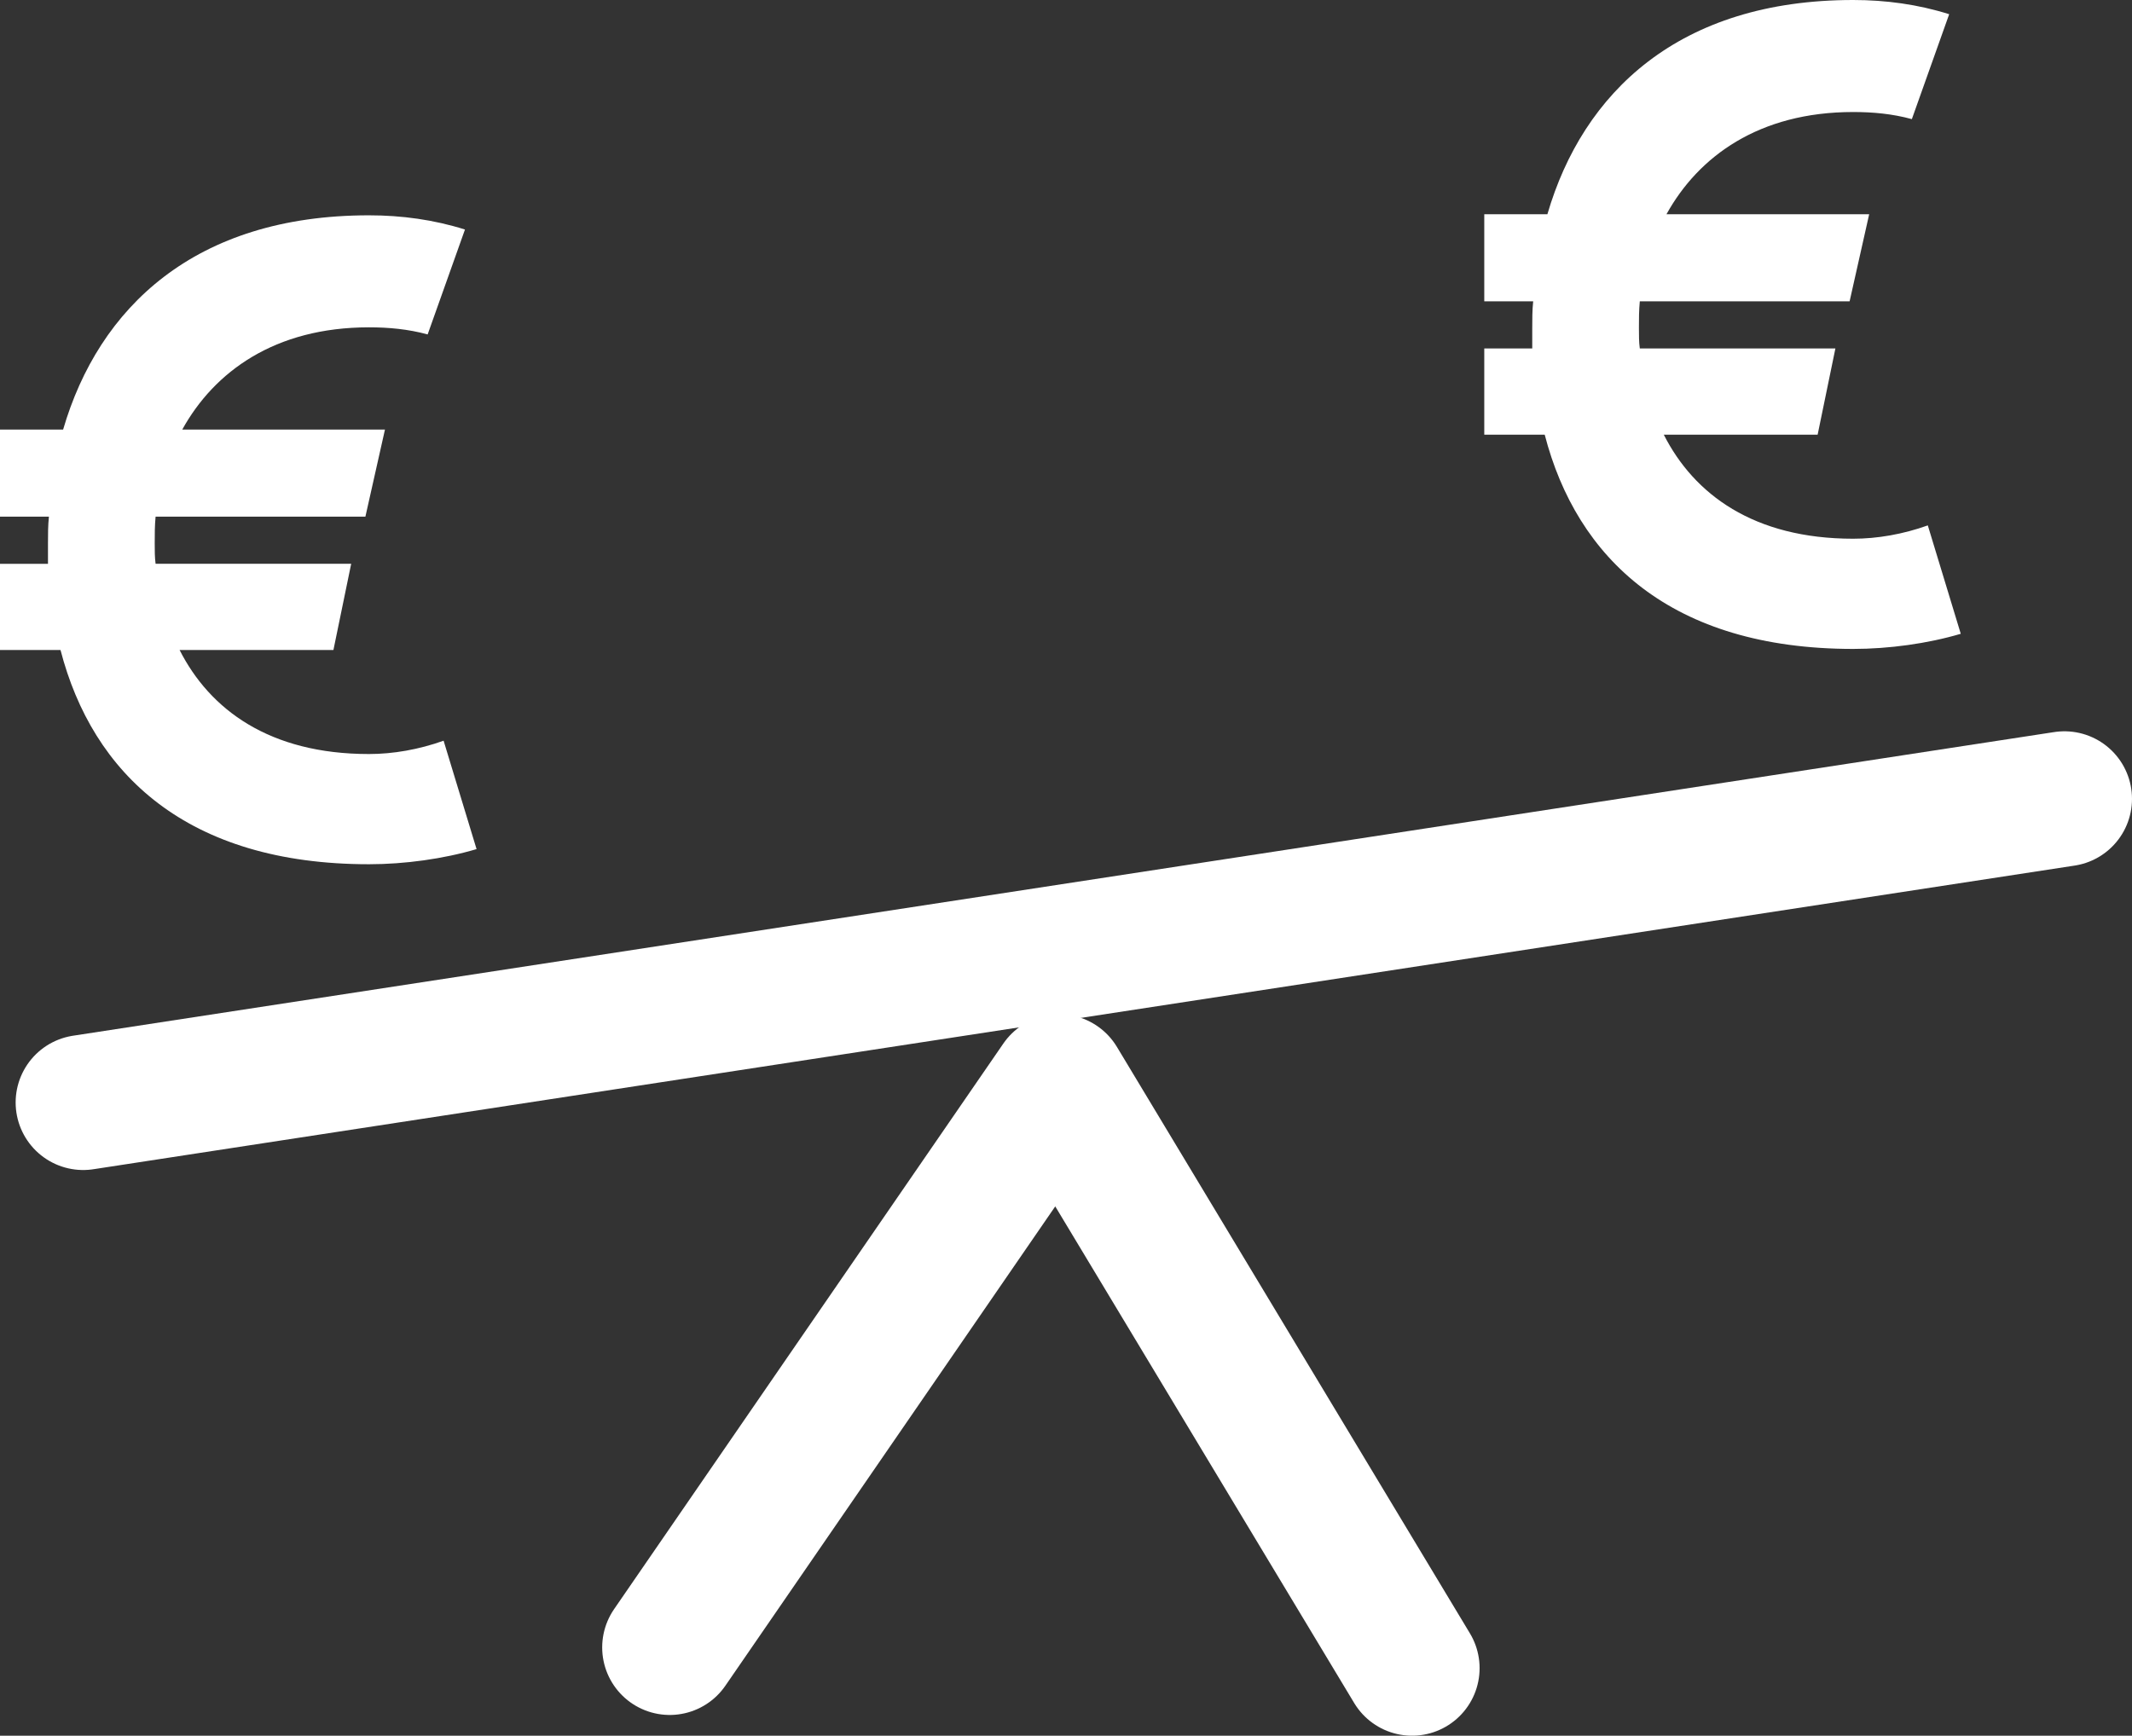
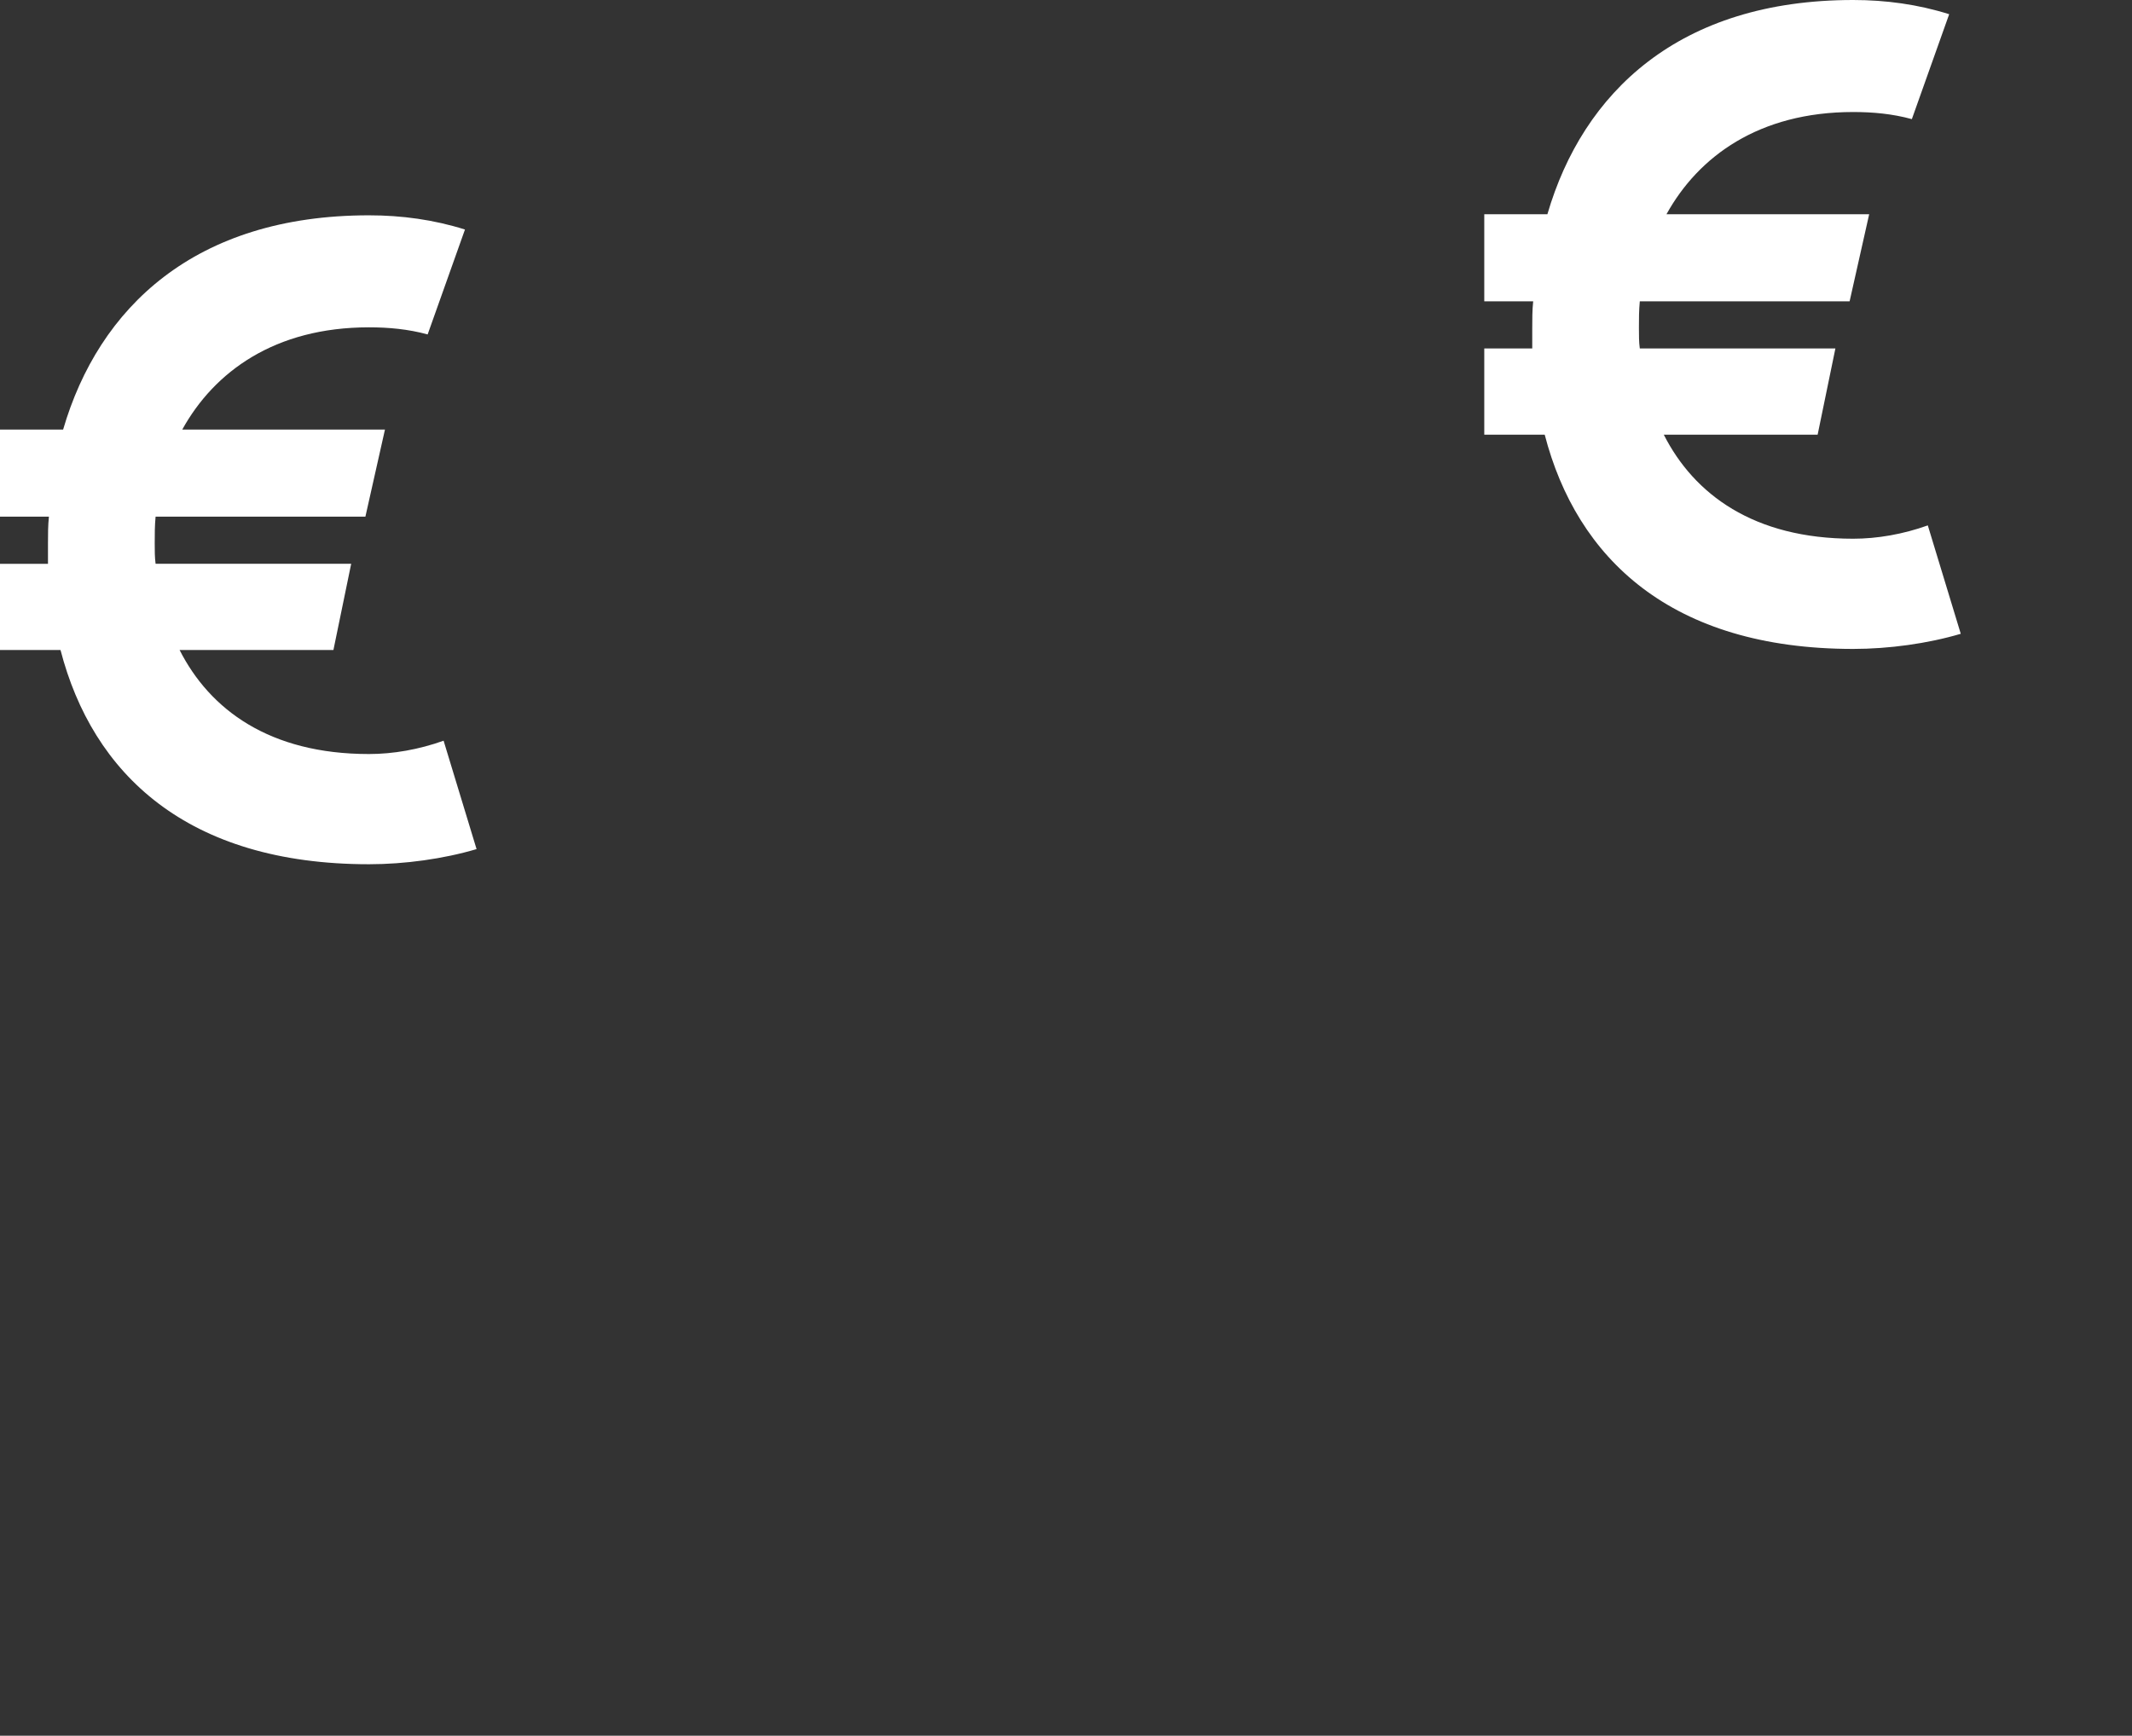
<svg xmlns="http://www.w3.org/2000/svg" version="1.1" id="Ebene_1" x="0px" y="0px" width="34.215px" height="27.86px" viewBox="0 0 34.215 27.86" xml:space="preserve">
  <rect x="0" y="0" width="34.215" height="27.86" fill="#333333" stroke="none" />
  <g>
-     <polyline fill="none" stroke="#FFFFFF" stroke-width="2.168" stroke-linecap="round" stroke-linejoin="round" stroke-miterlimit="10" points="   10.748,26.443 16.996,17.363 22.661,26.776  " />
-     <line fill="none" stroke="#FFFFFF" stroke-width="2.168" stroke-linecap="round" stroke-linejoin="round" stroke-miterlimit="10" x1="1.335" y1="17.696" x2="33.131" y2="12.822" />
    <g>
      <path fill="#FFFFFF" d="M7.648,13.629c-0.528,0.157-1.155,0.243-1.726,0.243c-2.925,0-4.437-1.455-4.951-3.439H0V9.05h0.77V8.721    c0-0.143,0-0.285,0.015-0.428H0V6.895h1.013c0.57-1.955,2.112-3.439,4.908-3.439c0.528,0,1.042,0.071,1.541,0.228L6.863,5.368    C6.549,5.282,6.235,5.254,5.921,5.254c-1.512,0-2.483,0.713-2.996,1.641h3.253L5.864,8.293H2.497    C2.483,8.436,2.483,8.579,2.483,8.721c0,0.114,0,0.228,0.014,0.328h3.139l-0.285,1.384H2.882c0.485,0.956,1.441,1.67,3.039,1.67    c0.385,0,0.799-0.071,1.198-0.214L7.648,13.629z" />
    </g>
    <g>
      <path fill="#FFFFFF" d="M31.467,10.173c-0.528,0.157-1.155,0.243-1.726,0.243c-2.925,0-4.437-1.455-4.951-3.439h-0.97V5.593h0.77    V5.265c0-0.143,0-0.285,0.015-0.428h-0.785V3.439h1.013C25.403,1.484,26.944,0,29.74,0c0.528,0,1.042,0.071,1.541,0.228    l-0.599,1.684c-0.314-0.086-0.627-0.114-0.942-0.114c-1.512,0-2.483,0.713-2.996,1.641h3.253l-0.314,1.398h-3.367    c-0.014,0.143-0.014,0.285-0.014,0.428c0,0.114,0,0.228,0.014,0.328h3.139L29.17,6.977h-2.469c0.485,0.956,1.441,1.67,3.039,1.67    c0.385,0,0.799-0.071,1.198-0.214L31.467,10.173z" />
    </g>
  </g>
</svg>